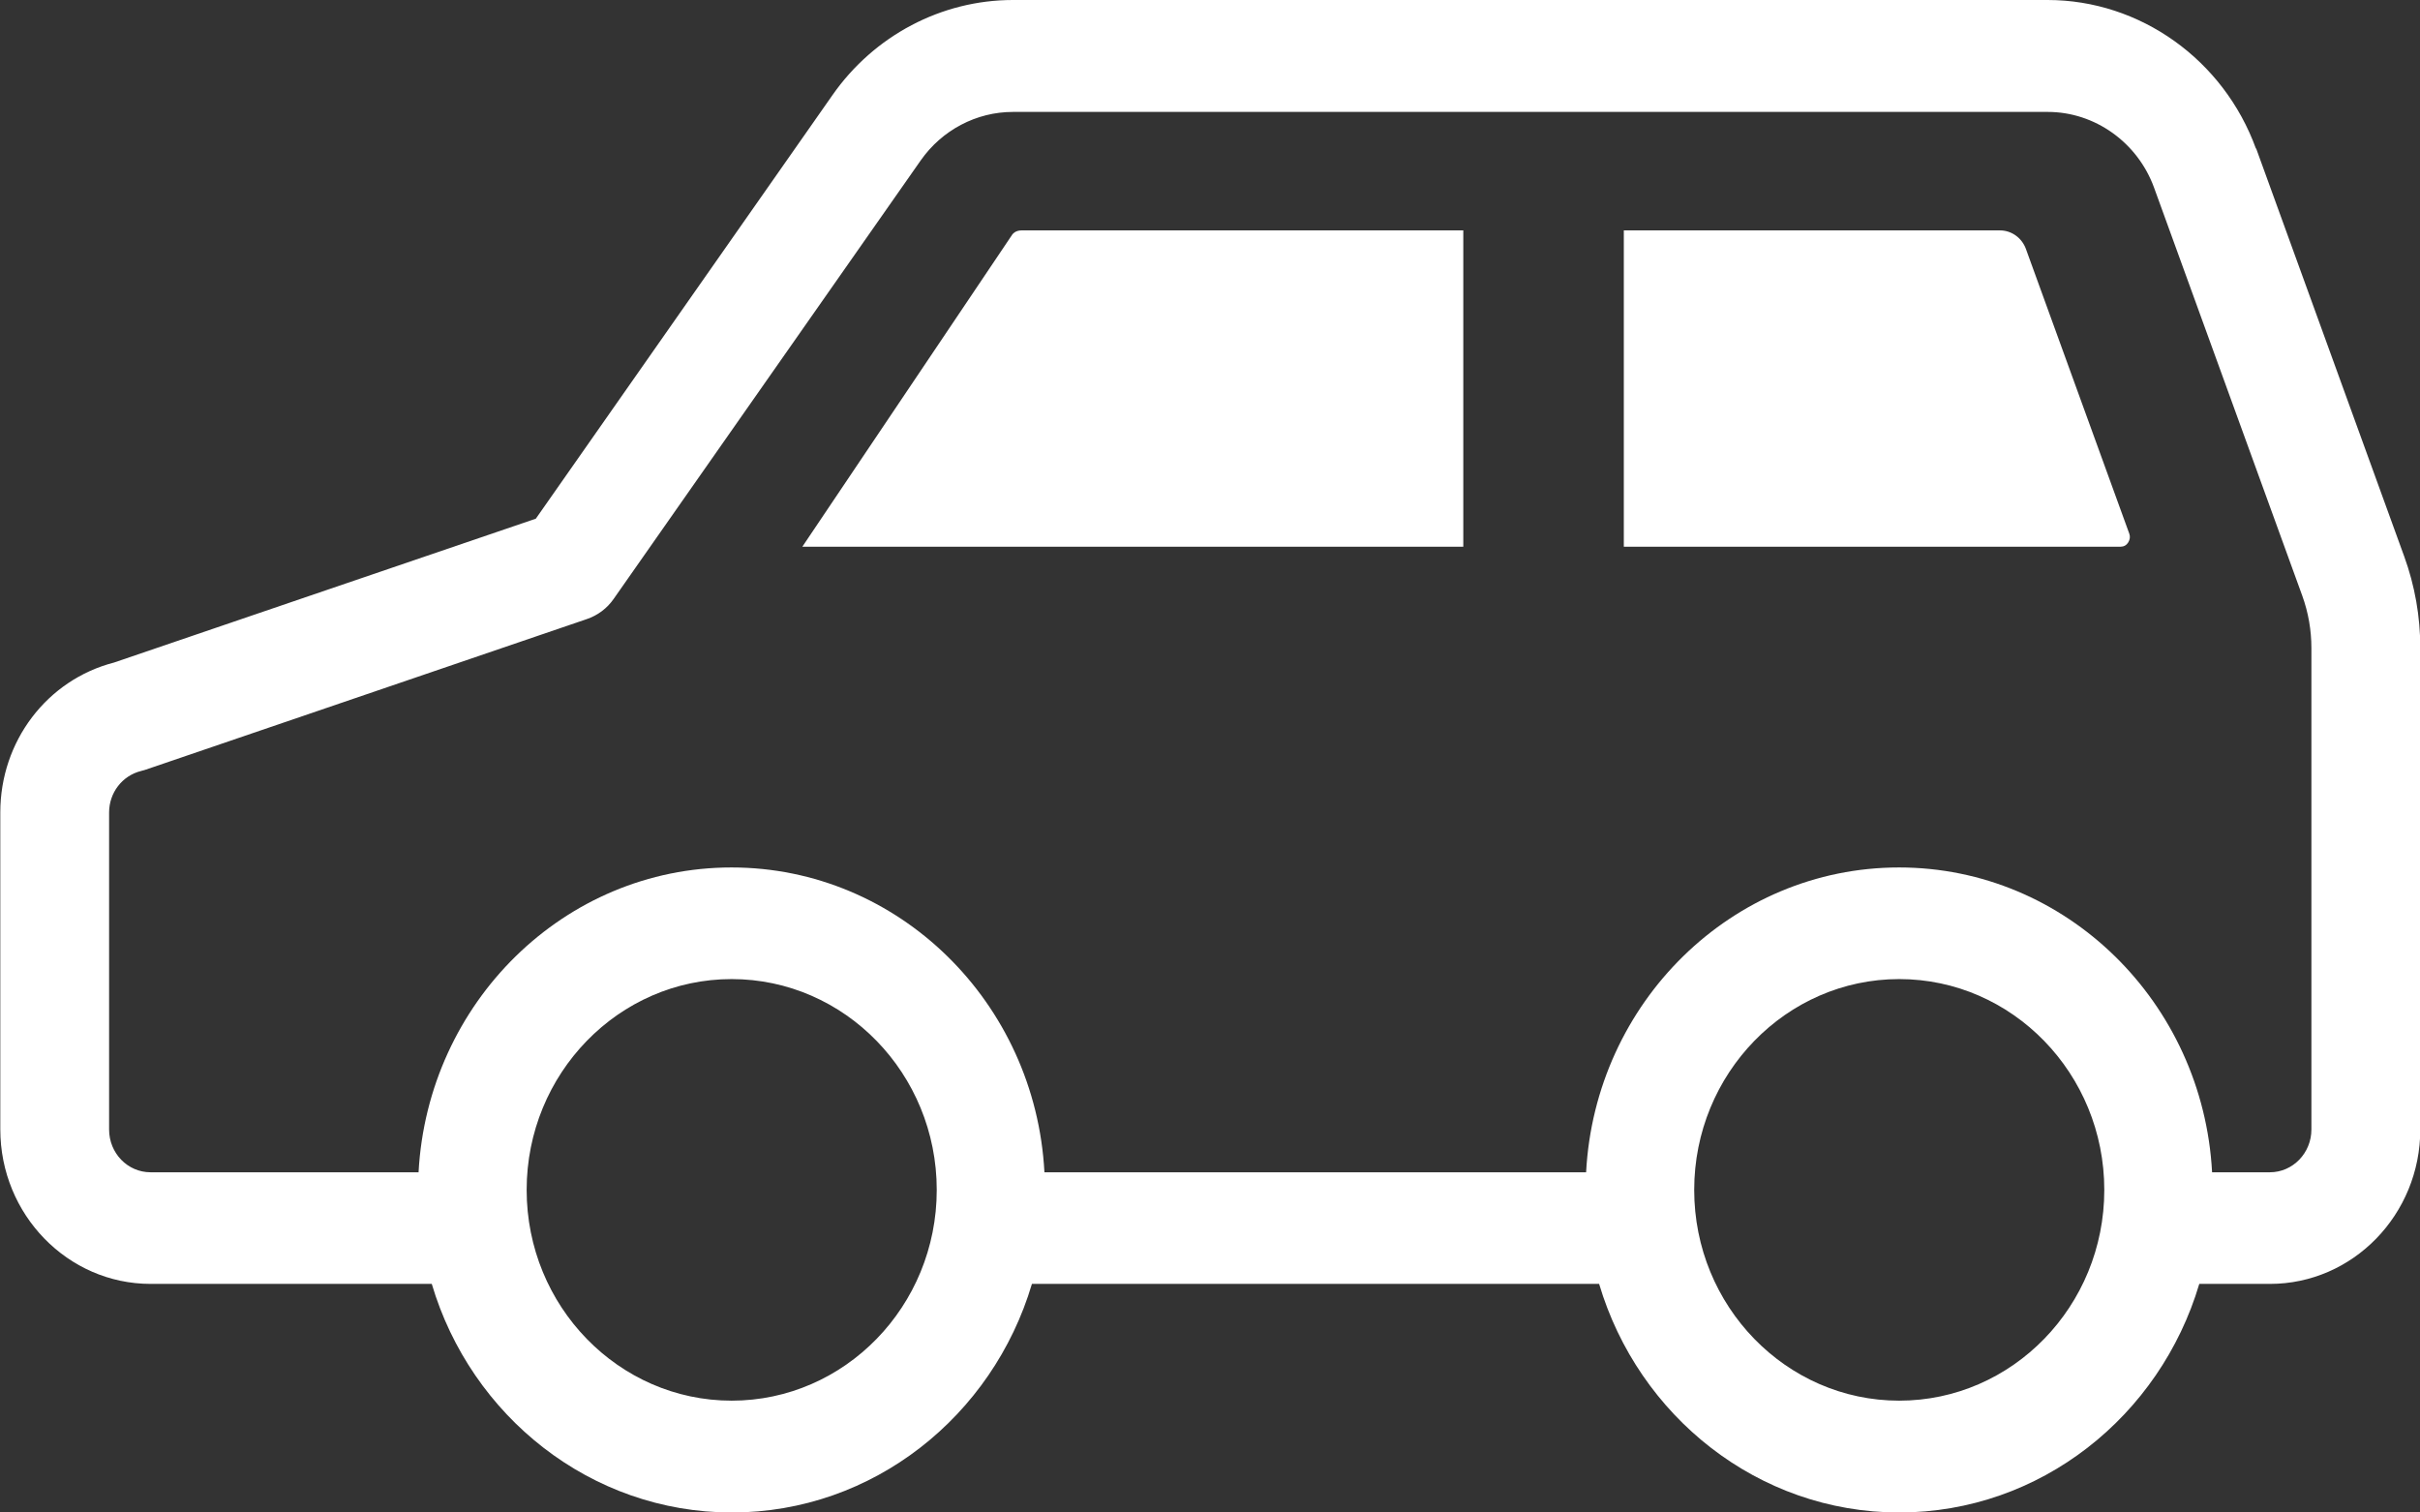
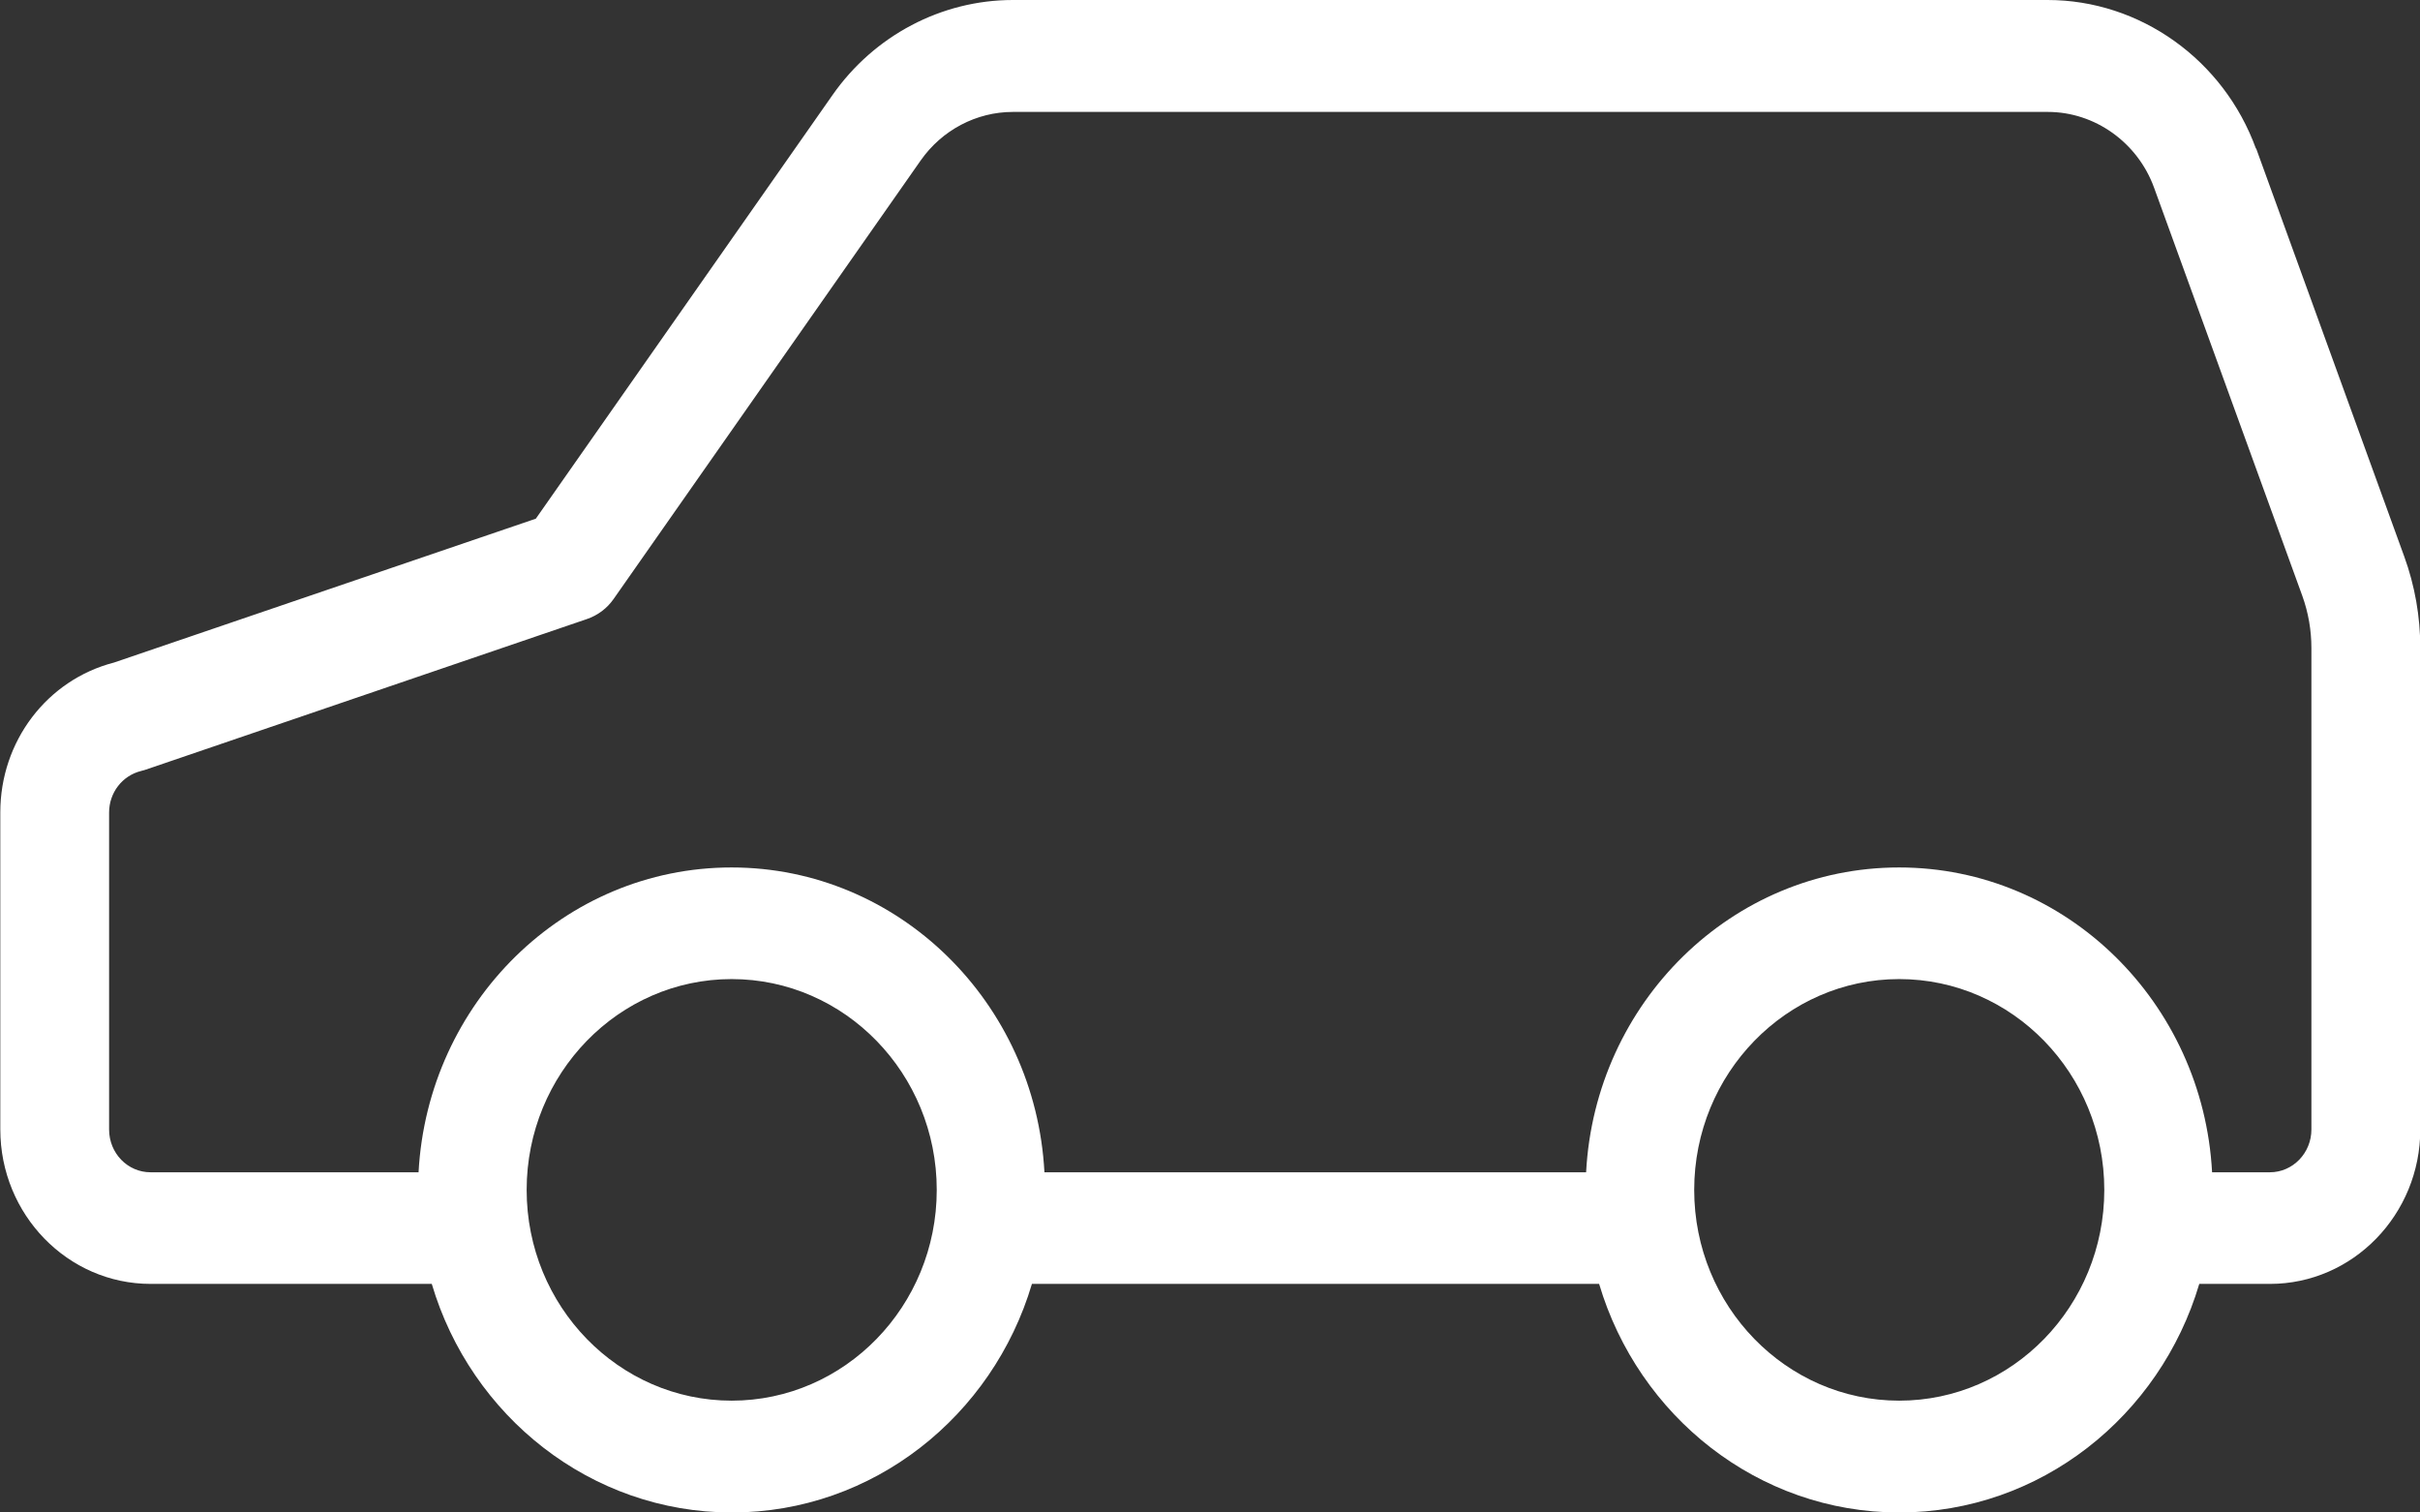
<svg xmlns="http://www.w3.org/2000/svg" width="24" height="15" viewBox="0 0 24 15" fill="none">
  <rect x="0" y="0" width="24" height="15" fill="#333333" stroke="none" />
  <g clip-path="url(#clip0_15424_992)">
    <path d="M22.373 1.474C22.053 0.592 21.223 0 20.307 0H10.045C9.338 0 8.669 0.352 8.256 0.943L5.314 5.144L1.13 6.571C0.466 6.743 0.003 7.351 0.003 8.057V11.2C0.003 12.046 0.672 12.733 1.494 12.733H4.282C4.67 14.044 5.858 15 7.258 15C8.658 15 9.845 14.044 10.234 12.733H15.859C16.248 14.044 17.435 15 18.835 15C20.235 15 21.422 14.044 21.811 12.733H22.512C23.334 12.733 24.003 12.046 24.003 11.2V6.427C24.003 6.116 23.949 5.808 23.843 5.517L22.375 1.472L22.373 1.474ZM7.256 13.891C6.135 13.891 5.223 12.954 5.223 11.801C5.223 10.648 6.135 9.71 7.256 9.71C8.378 9.71 9.29 10.648 9.29 11.801C9.29 12.954 8.378 13.891 7.256 13.891ZM18.835 13.891C17.714 13.891 16.802 12.954 16.802 11.801C16.802 10.648 17.714 9.71 18.835 9.71C19.957 9.71 20.869 10.648 20.869 11.801C20.869 12.954 19.957 13.891 18.835 13.891ZM22.923 11.202C22.923 11.435 22.739 11.626 22.511 11.626H21.938C21.848 9.944 20.493 8.603 18.834 8.603C17.174 8.603 15.819 9.944 15.73 11.626H10.358C10.269 9.944 8.914 8.603 7.255 8.603C5.595 8.603 4.242 9.944 4.151 11.626H1.493C1.266 11.626 1.082 11.437 1.082 11.202V8.058C1.082 7.861 1.213 7.692 1.4 7.646C1.416 7.642 1.432 7.637 1.448 7.632L5.819 6.14C5.926 6.104 6.021 6.034 6.087 5.938L9.131 1.591C9.342 1.29 9.683 1.11 10.045 1.11H20.309C20.776 1.11 21.2 1.413 21.363 1.862L22.832 5.907C22.893 6.075 22.923 6.251 22.923 6.428V11.202Z" fill="white" />
-     <path d="M10.042 2.322L7.957 5.422H14.512V2.285H10.13C10.075 2.285 10.046 2.316 10.043 2.322H10.042Z" fill="white" />
-     <path d="M20.091 2.467C20.051 2.359 19.949 2.285 19.835 2.285H16.104V5.422H21.03C21.062 5.422 21.088 5.408 21.106 5.38C21.123 5.352 21.128 5.323 21.117 5.293L20.091 2.467Z" fill="white" />
  </g>
  <defs>
    <clipPath id="clip0_15424_992">
      <rect width="24" height="15" fill="white" />
    </clipPath>
  </defs>
</svg>